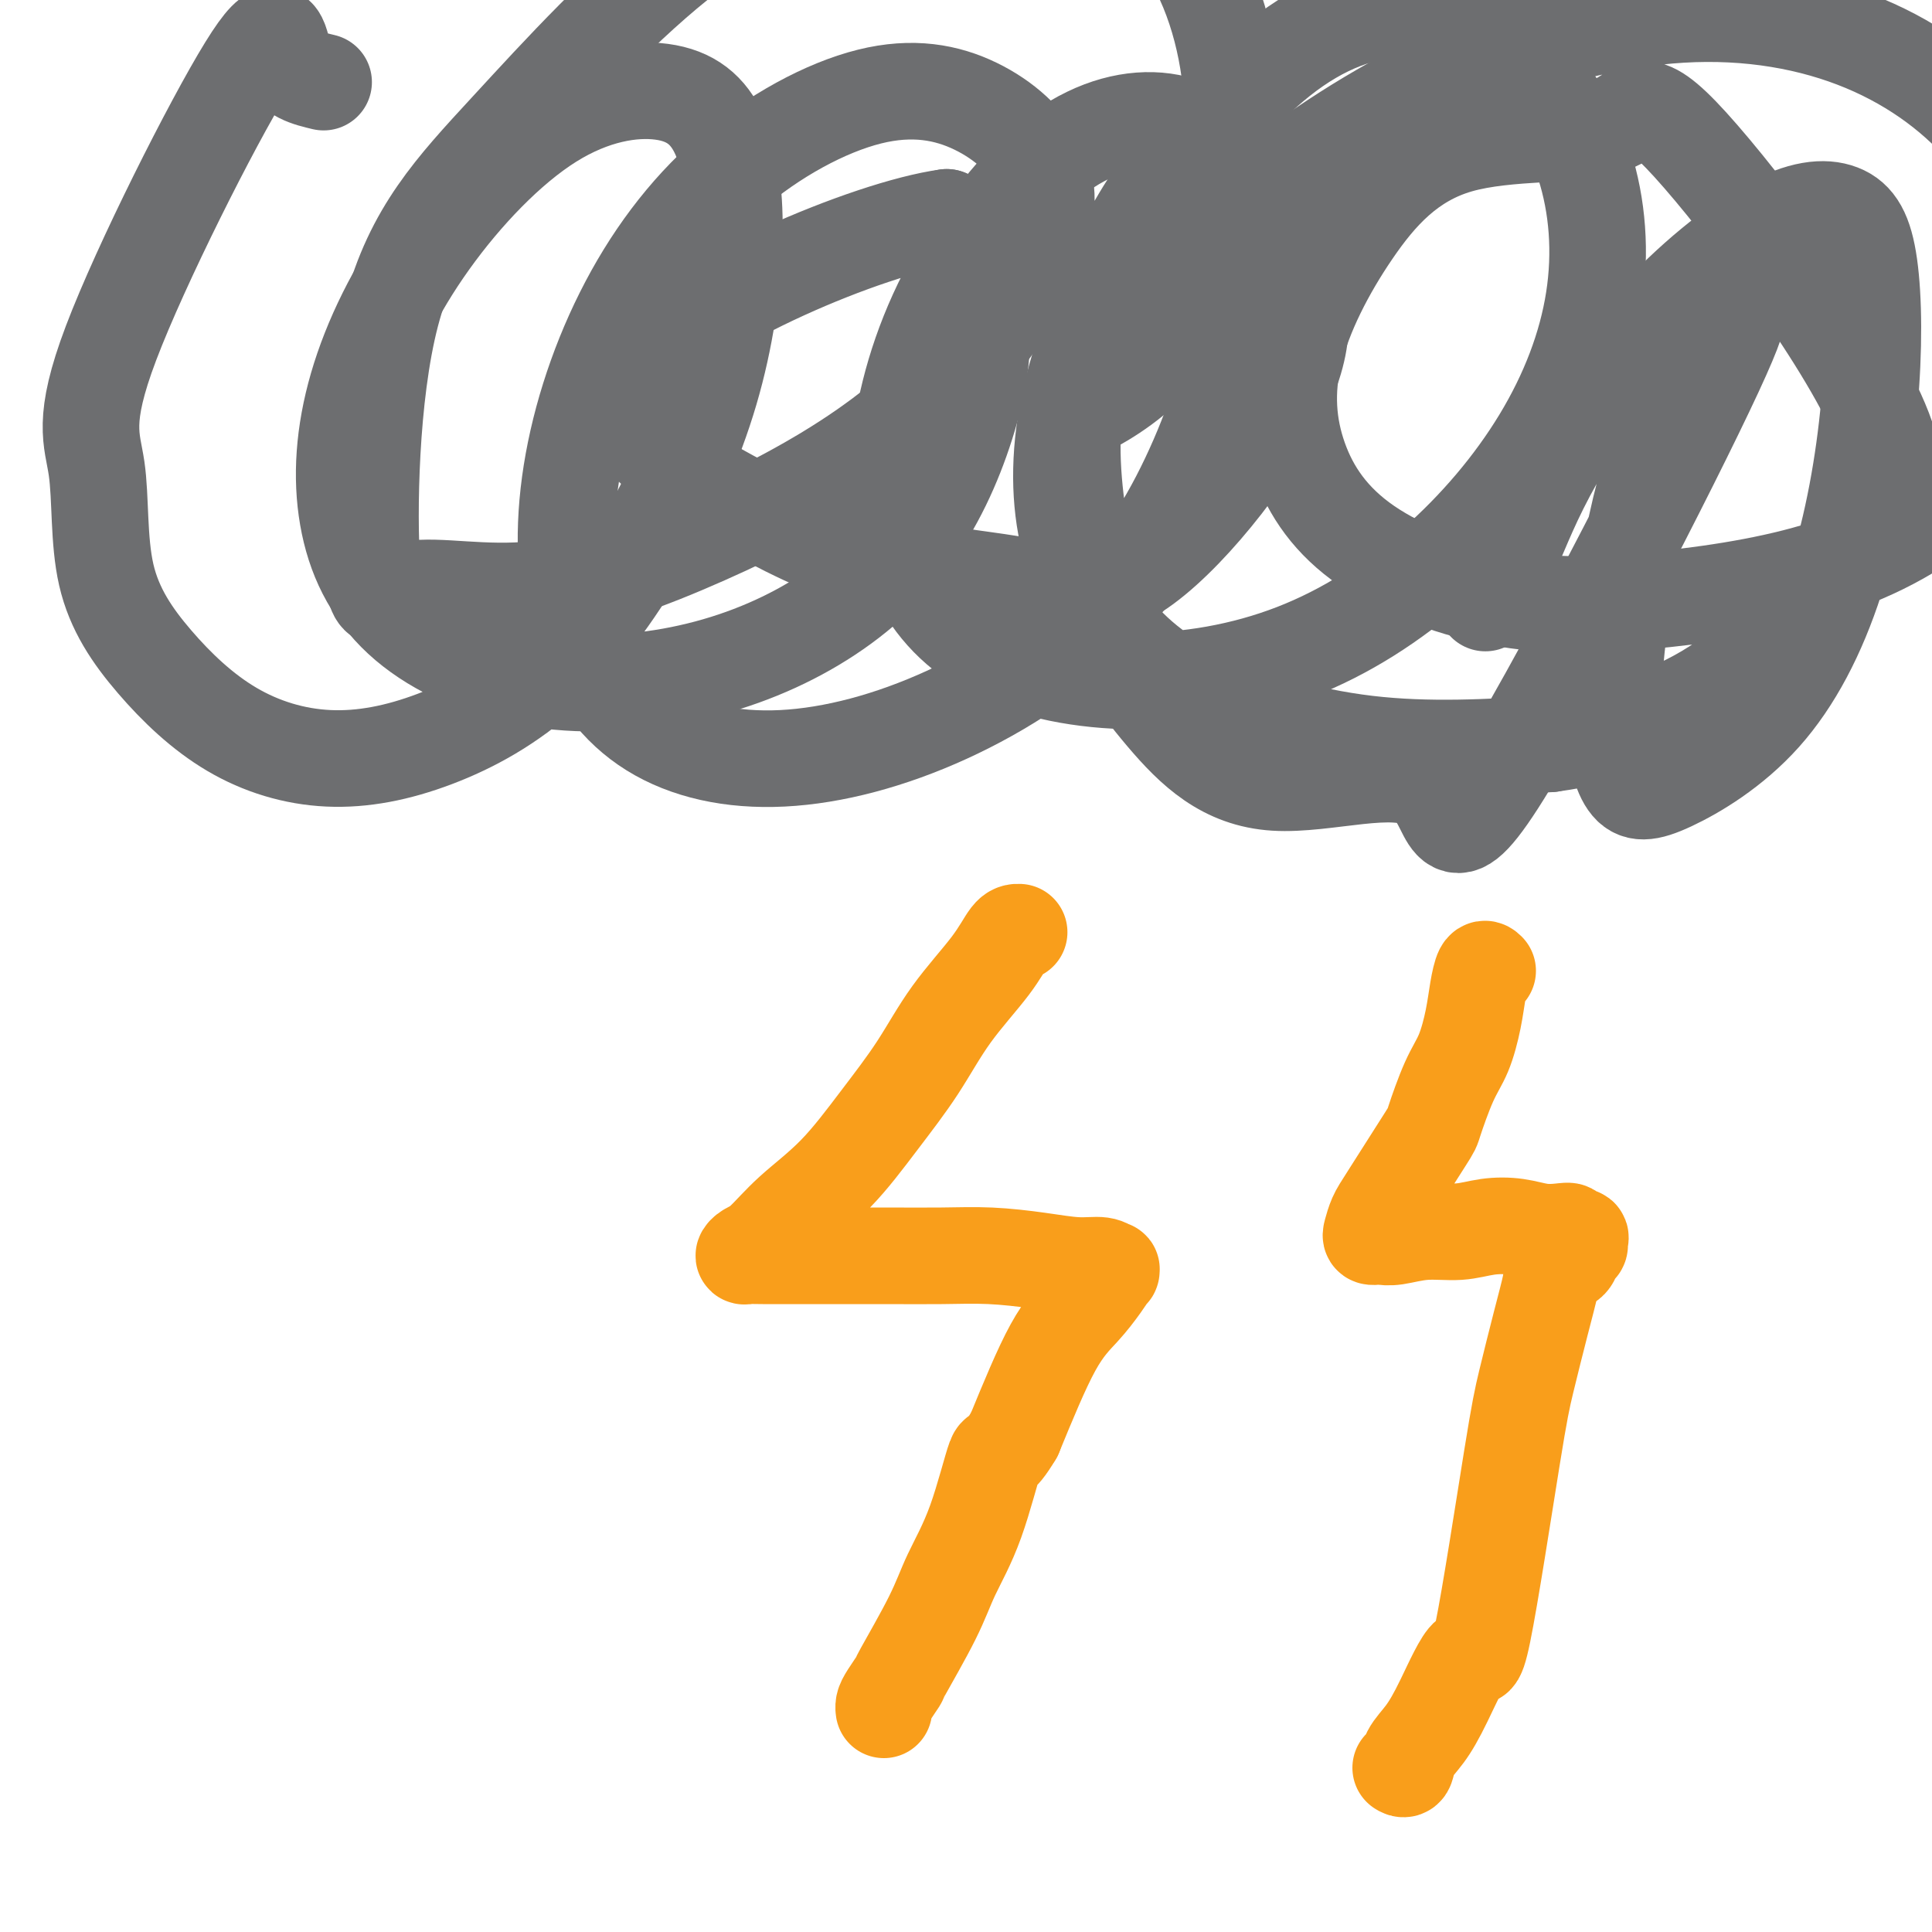
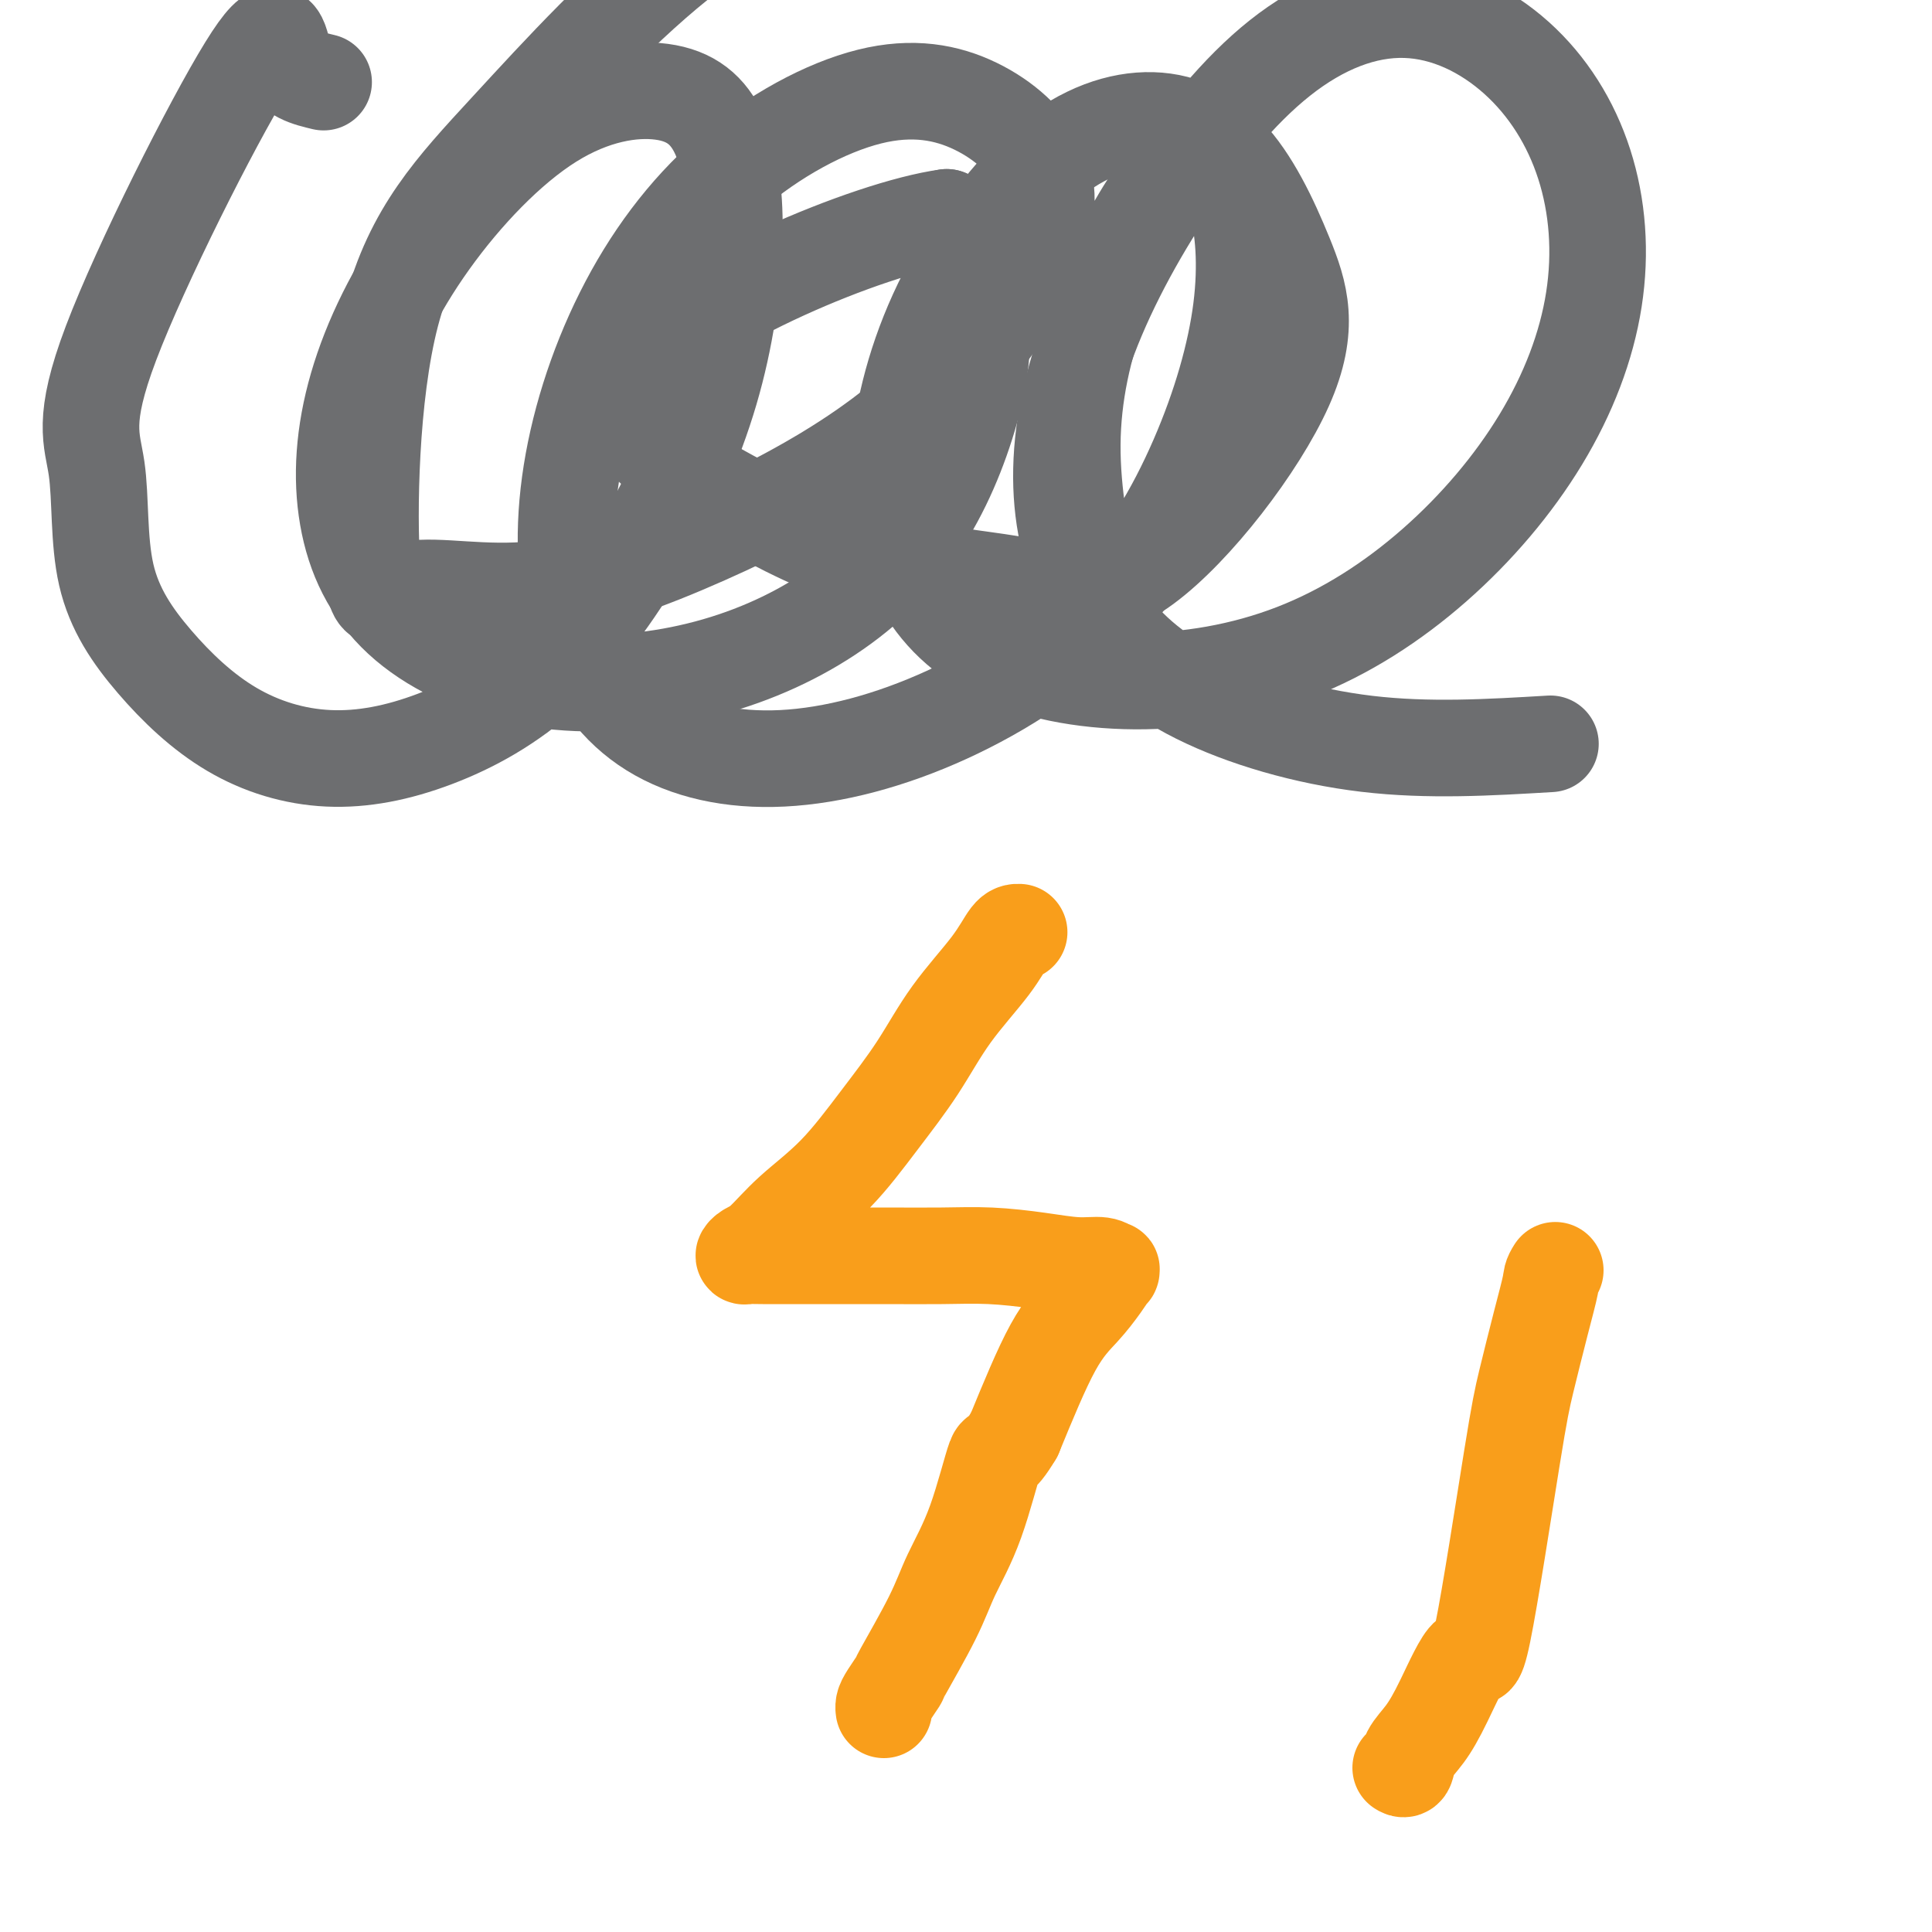
<svg xmlns="http://www.w3.org/2000/svg" viewBox="0 0 400 400" version="1.1">
  <g fill="none" stroke="#6D6E70" stroke-width="20" stroke-linecap="round" stroke-linejoin="round">
    <path d="M67,17c-3.300,-0.782 -6.600,-1.564 -8,-5c-1.400,-3.436 -0.899,-9.525 -8,2c-7.101,11.525 -21.803,40.664 -28,57c-6.197,16.336 -3.891,19.868 -3,26c0.891,6.132 0.365,14.863 2,22c1.635,7.137 5.432,12.682 10,18c4.568,5.318 9.909,10.411 16,14c6.091,3.589 12.932,5.674 20,6c7.068,0.326 14.361,-1.108 22,-4c7.639,-2.892 15.622,-7.243 23,-14c7.378,-6.757 14.149,-15.922 20,-26c5.851,-10.078 10.782,-21.071 14,-32c3.218,-10.929 4.724,-21.794 5,-31c0.276,-9.206 -0.678,-16.752 -3,-22c-2.322,-5.248 -6.012,-8.196 -12,-9c-5.988,-0.804 -14.275,0.537 -23,6c-8.725,5.463 -17.888,15.047 -25,25c-7.112,9.953 -12.175,20.274 -15,30c-2.825,9.726 -3.414,18.858 -2,27c1.414,8.142 4.831,15.293 11,21c6.169,5.707 15.090,9.970 25,12c9.910,2.030 20.808,1.827 31,0c10.192,-1.827 19.679,-5.277 28,-10c8.321,-4.723 15.478,-10.720 21,-18c5.522,-7.280 9.410,-15.845 12,-24c2.590,-8.155 3.883,-15.902 3,-23c-0.883,-7.098 -3.941,-13.549 -7,-20" />
    <path d="M196,45c-16.081,2.196 -52.784,17.687 -63,30c-10.216,12.313 6.055,21.448 18,28c11.945,6.552 19.565,10.519 29,13c9.435,2.481 20.686,3.474 30,5c9.314,1.526 16.691,3.583 27,-4c10.309,-7.583 23.549,-24.808 29,-37c5.451,-12.192 3.111,-19.353 0,-27c-3.111,-7.647 -6.994,-15.782 -12,-21c-5.006,-5.218 -11.137,-7.520 -18,-7c-6.863,0.520 -14.460,3.863 -22,11c-7.540,7.137 -15.025,18.070 -20,29c-4.975,10.930 -7.441,21.857 -8,31c-0.559,9.143 0.790,16.501 4,23c3.210,6.499 8.283,12.141 16,16c7.717,3.859 18.080,5.937 29,6c10.920,0.063 22.399,-1.889 33,-6c10.601,-4.111 20.326,-10.380 29,-18c8.674,-7.620 16.298,-16.591 22,-26c5.702,-9.409 9.483,-19.257 11,-29c1.517,-9.743 0.771,-19.381 -2,-28c-2.771,-8.619 -7.567,-16.219 -14,-22c-6.433,-5.781 -14.503,-9.744 -23,-10c-8.497,-0.256 -17.422,3.197 -26,10c-8.578,6.803 -16.808,16.958 -24,28c-7.192,11.042 -13.347,22.970 -17,34c-3.653,11.030 -4.805,21.160 -4,30c0.805,8.840 3.566,16.390 8,23c4.434,6.610 10.540,12.280 20,17c9.460,4.720 22.274,8.492 35,10c12.726,1.508 25.363,0.754 38,0" />
-     <path d="M321,154c12.962,-1.768 26.366,-6.188 36,-13c9.634,-6.812 15.496,-16.016 23,-23c7.504,-6.984 16.649,-11.747 10,-29c-6.649,-17.253 -29.093,-46.996 -40,-59c-10.907,-12.004 -10.278,-6.267 -17,-4c-6.722,2.267 -20.794,1.066 -31,4c-10.206,2.934 -16.547,10.002 -22,18c-5.453,7.998 -10.019,16.924 -12,25c-1.981,8.076 -1.377,15.301 1,22c2.377,6.699 6.526,12.870 14,18c7.474,5.130 18.271,9.217 29,11c10.729,1.783 21.390,1.260 33,0c11.610,-1.260 24.170,-3.258 35,-7c10.830,-3.742 19.930,-9.230 27,-16c7.070,-6.770 12.111,-14.823 15,-23c2.889,-8.177 3.627,-16.479 2,-25c-1.627,-8.521 -5.620,-17.262 -12,-25c-6.380,-7.738 -15.146,-14.471 -26,-19c-10.854,-4.529 -23.796,-6.852 -38,-6c-14.204,0.852 -29.669,4.878 -44,11c-14.331,6.122 -27.527,14.340 -39,23c-11.473,8.660 -21.224,17.761 -28,25c-6.776,7.239 -10.576,12.616 -12,16c-1.424,3.384 -0.473,4.774 -1,6c-0.527,1.226 -2.531,2.287 0,1c2.531,-1.287 9.598,-4.922 15,-11c5.402,-6.078 9.139,-14.598 12,-24c2.861,-9.402 4.847,-19.685 4,-31c-0.847,-11.315 -4.528,-23.661 -11,-32c-6.472,-8.339 -15.736,-12.669 -25,-17" />
    <path d="M219,-30c-9.826,-3.348 -21.890,-3.219 -35,0c-13.110,3.219 -27.267,9.528 -41,20c-13.733,10.472 -27.043,25.108 -38,37c-10.957,11.892 -19.562,21.039 -24,38c-4.438,16.961 -4.710,41.735 -4,52c0.710,10.265 2.400,6.021 8,5c5.600,-1.021 15.108,1.182 26,0c10.892,-1.182 23.169,-5.749 35,-11c11.831,-5.251 23.218,-11.188 33,-18c9.782,-6.812 17.961,-14.501 24,-22c6.039,-7.499 9.939,-14.808 12,-21c2.061,-6.192 2.282,-11.267 0,-16c-2.282,-4.733 -7.068,-9.122 -13,-12c-5.932,-2.878 -13.010,-4.244 -22,-2c-8.990,2.244 -19.893,8.097 -29,16c-9.107,7.903 -16.419,17.857 -22,29c-5.581,11.143 -9.431,23.475 -11,35c-1.569,11.525 -0.855,22.242 2,31c2.855,8.758 7.852,15.557 15,20c7.148,4.443 16.445,6.532 27,6c10.555,-0.532 22.366,-3.683 34,-9c11.634,-5.317 23.090,-12.798 32,-22c8.910,-9.202 15.272,-20.125 20,-31c4.728,-10.875 7.821,-21.702 9,-31c1.179,-9.298 0.446,-17.066 -1,-22c-1.446,-4.934 -3.603,-7.032 -6,-8c-2.397,-0.968 -5.034,-0.806 -9,4c-3.966,4.806 -9.260,14.255 -13,24c-3.740,9.745 -5.926,19.784 -6,30c-0.074,10.216 1.963,20.608 4,31" />
-     <path d="M226,123c3.112,9.512 8.891,17.790 15,25c6.109,7.210 12.548,13.350 23,14c10.452,0.650 24.915,-4.190 31,0c6.085,4.190 3.790,17.410 15,0c11.210,-17.410 35.925,-65.451 45,-85c9.075,-19.549 2.510,-10.608 0,-8c-2.510,2.608 -0.965,-1.117 0,-4c0.965,-2.883 1.351,-4.923 -1,0c-2.351,4.923 -7.438,16.809 -11,28c-3.562,11.191 -5.597,21.688 -7,31c-1.403,9.312 -2.173,17.439 -2,24c0.173,6.561 1.290,11.556 3,14c1.710,2.444 4.013,2.338 9,0c4.987,-2.338 12.658,-6.907 19,-14c6.342,-7.093 11.354,-16.708 15,-28c3.646,-11.292 5.925,-24.260 7,-36c1.075,-11.740 0.947,-22.252 0,-29c-0.947,-6.748 -2.712,-9.730 -6,-11c-3.288,-1.270 -8.097,-0.826 -15,3c-6.903,3.826 -15.899,11.033 -24,20c-8.101,8.967 -15.305,19.692 -20,28c-4.695,8.308 -6.879,14.198 -9,19c-2.121,4.802 -4.177,8.515 -5,10c-0.823,1.485 -0.411,0.743 0,0" />
  </g>
  <g fill="none" stroke="#F99E1B" stroke-width="20" stroke-linecap="round" stroke-linejoin="round">
    <path d="M211,193c-0.592,-0.024 -1.183,-0.049 -2,1c-0.817,1.049 -1.859,3.170 -4,6c-2.141,2.830 -5.379,6.369 -8,10c-2.621,3.631 -4.624,7.354 -7,11c-2.376,3.646 -5.126,7.214 -8,11c-2.874,3.786 -5.870,7.789 -9,11c-3.130,3.211 -6.392,5.631 -9,8c-2.608,2.369 -4.563,4.687 -6,6c-1.437,1.313 -2.355,1.620 -3,2c-0.645,0.380 -1.016,0.834 -1,1c0.016,0.166 0.418,0.044 1,0c0.582,-0.044 1.345,-0.012 3,0c1.655,0.012 4.203,0.002 7,0c2.797,-0.002 5.845,0.002 9,0c3.155,-0.002 6.419,-0.011 10,0c3.581,0.011 7.480,0.040 11,0c3.520,-0.040 6.660,-0.151 10,0c3.340,0.151 6.881,0.563 10,1c3.119,0.437 5.818,0.900 8,1c2.182,0.100 3.848,-0.162 5,0c1.152,0.162 1.790,0.748 2,1c0.210,0.252 -0.009,0.171 0,0c0.009,-0.171 0.245,-0.433 0,0c-0.245,0.433 -0.973,1.559 -2,3c-1.027,1.441 -2.353,3.196 -4,5c-1.647,1.804 -3.613,3.658 -6,8c-2.387,4.342 -5.193,11.171 -8,18" />
    <path d="M210,297c-3.519,5.910 -3.315,3.185 -4,5c-0.685,1.815 -2.259,8.168 -4,13c-1.741,4.832 -3.650,8.141 -5,11c-1.350,2.859 -2.141,5.266 -4,9c-1.859,3.734 -4.785,8.794 -6,11c-1.215,2.206 -0.718,1.558 -1,2c-0.282,0.442 -1.344,1.974 -2,3c-0.656,1.026 -0.907,1.545 -1,2c-0.093,0.455 -0.026,0.844 0,1c0.026,0.156 0.013,0.078 0,0" />
-     <path d="M308,201c-0.328,-0.319 -0.657,-0.638 -1,0c-0.343,0.638 -0.702,2.235 -1,4c-0.298,1.765 -0.536,3.700 -1,6c-0.464,2.300 -1.153,4.965 -2,7c-0.847,2.035 -1.852,3.440 -3,6c-1.148,2.560 -2.441,6.276 -3,8c-0.559,1.724 -0.385,1.457 -2,4c-1.615,2.543 -5.018,7.897 -7,11c-1.982,3.103 -2.543,3.956 -3,5c-0.457,1.044 -0.809,2.281 -1,3c-0.191,0.719 -0.220,0.921 0,1c0.220,0.079 0.690,0.036 1,0c0.310,-0.036 0.461,-0.066 1,0c0.539,0.066 1.466,0.227 3,0c1.534,-0.227 3.677,-0.842 6,-1c2.323,-0.158 4.828,0.140 7,0c2.172,-0.140 4.012,-0.718 6,-1c1.988,-0.282 4.124,-0.268 6,0c1.876,0.268 3.491,0.789 5,1c1.509,0.211 2.912,0.112 4,0c1.088,-0.112 1.862,-0.237 2,0c0.138,0.237 -0.358,0.836 0,1c0.358,0.164 1.572,-0.107 2,0c0.428,0.107 0.069,0.592 0,1c-0.069,0.408 0.150,0.739 0,1c-0.150,0.261 -0.669,0.451 -1,1c-0.331,0.549 -0.474,1.455 -1,2c-0.526,0.545 -1.436,0.727 -2,1c-0.564,0.273 -0.782,0.636 -1,1" />
    <path d="M322,263c-0.921,1.443 -0.723,1.552 -1,3c-0.277,1.448 -1.030,4.236 -2,8c-0.970,3.764 -2.156,8.504 -3,12c-0.844,3.496 -1.345,5.747 -3,16c-1.655,10.253 -4.464,28.507 -6,36c-1.536,7.493 -1.798,4.226 -3,5c-1.202,0.774 -3.345,5.591 -5,9c-1.655,3.409 -2.822,5.411 -4,7c-1.178,1.589 -2.367,2.766 -3,4c-0.633,1.234 -0.709,2.524 -1,3c-0.291,0.476 -0.797,0.136 -1,0c-0.203,-0.136 -0.101,-0.068 0,0" />
  </g>
</svg>